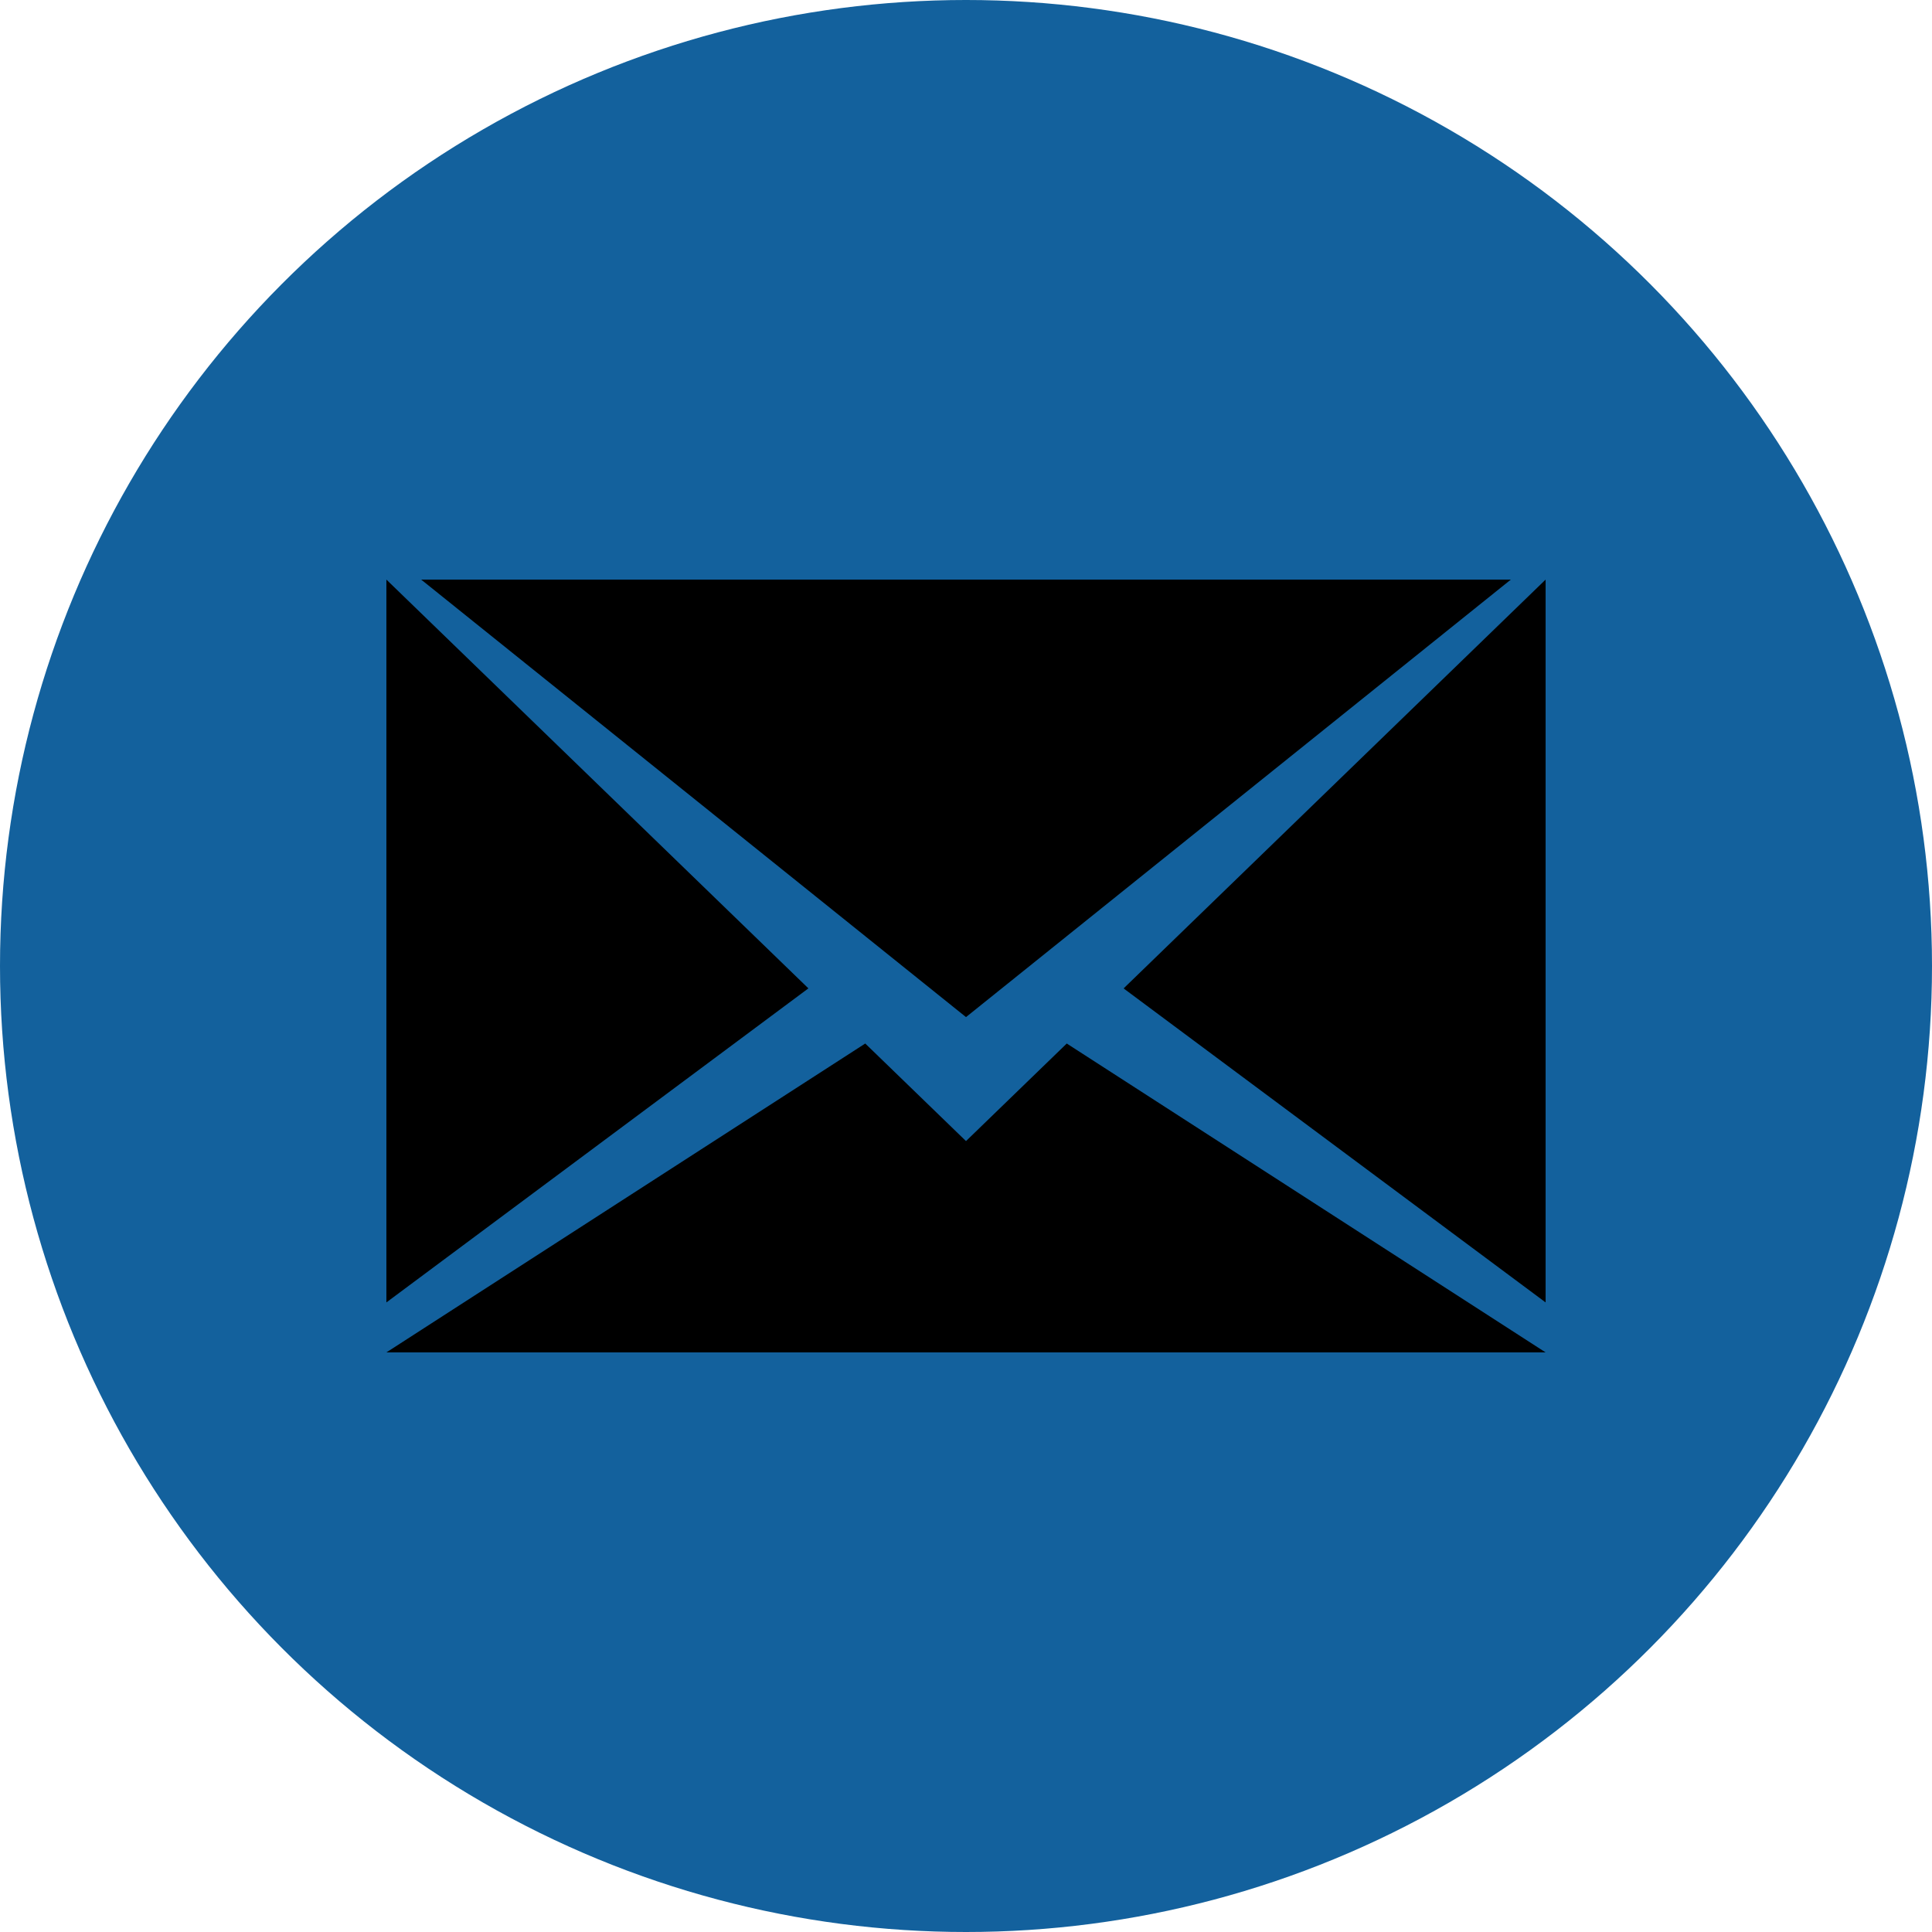
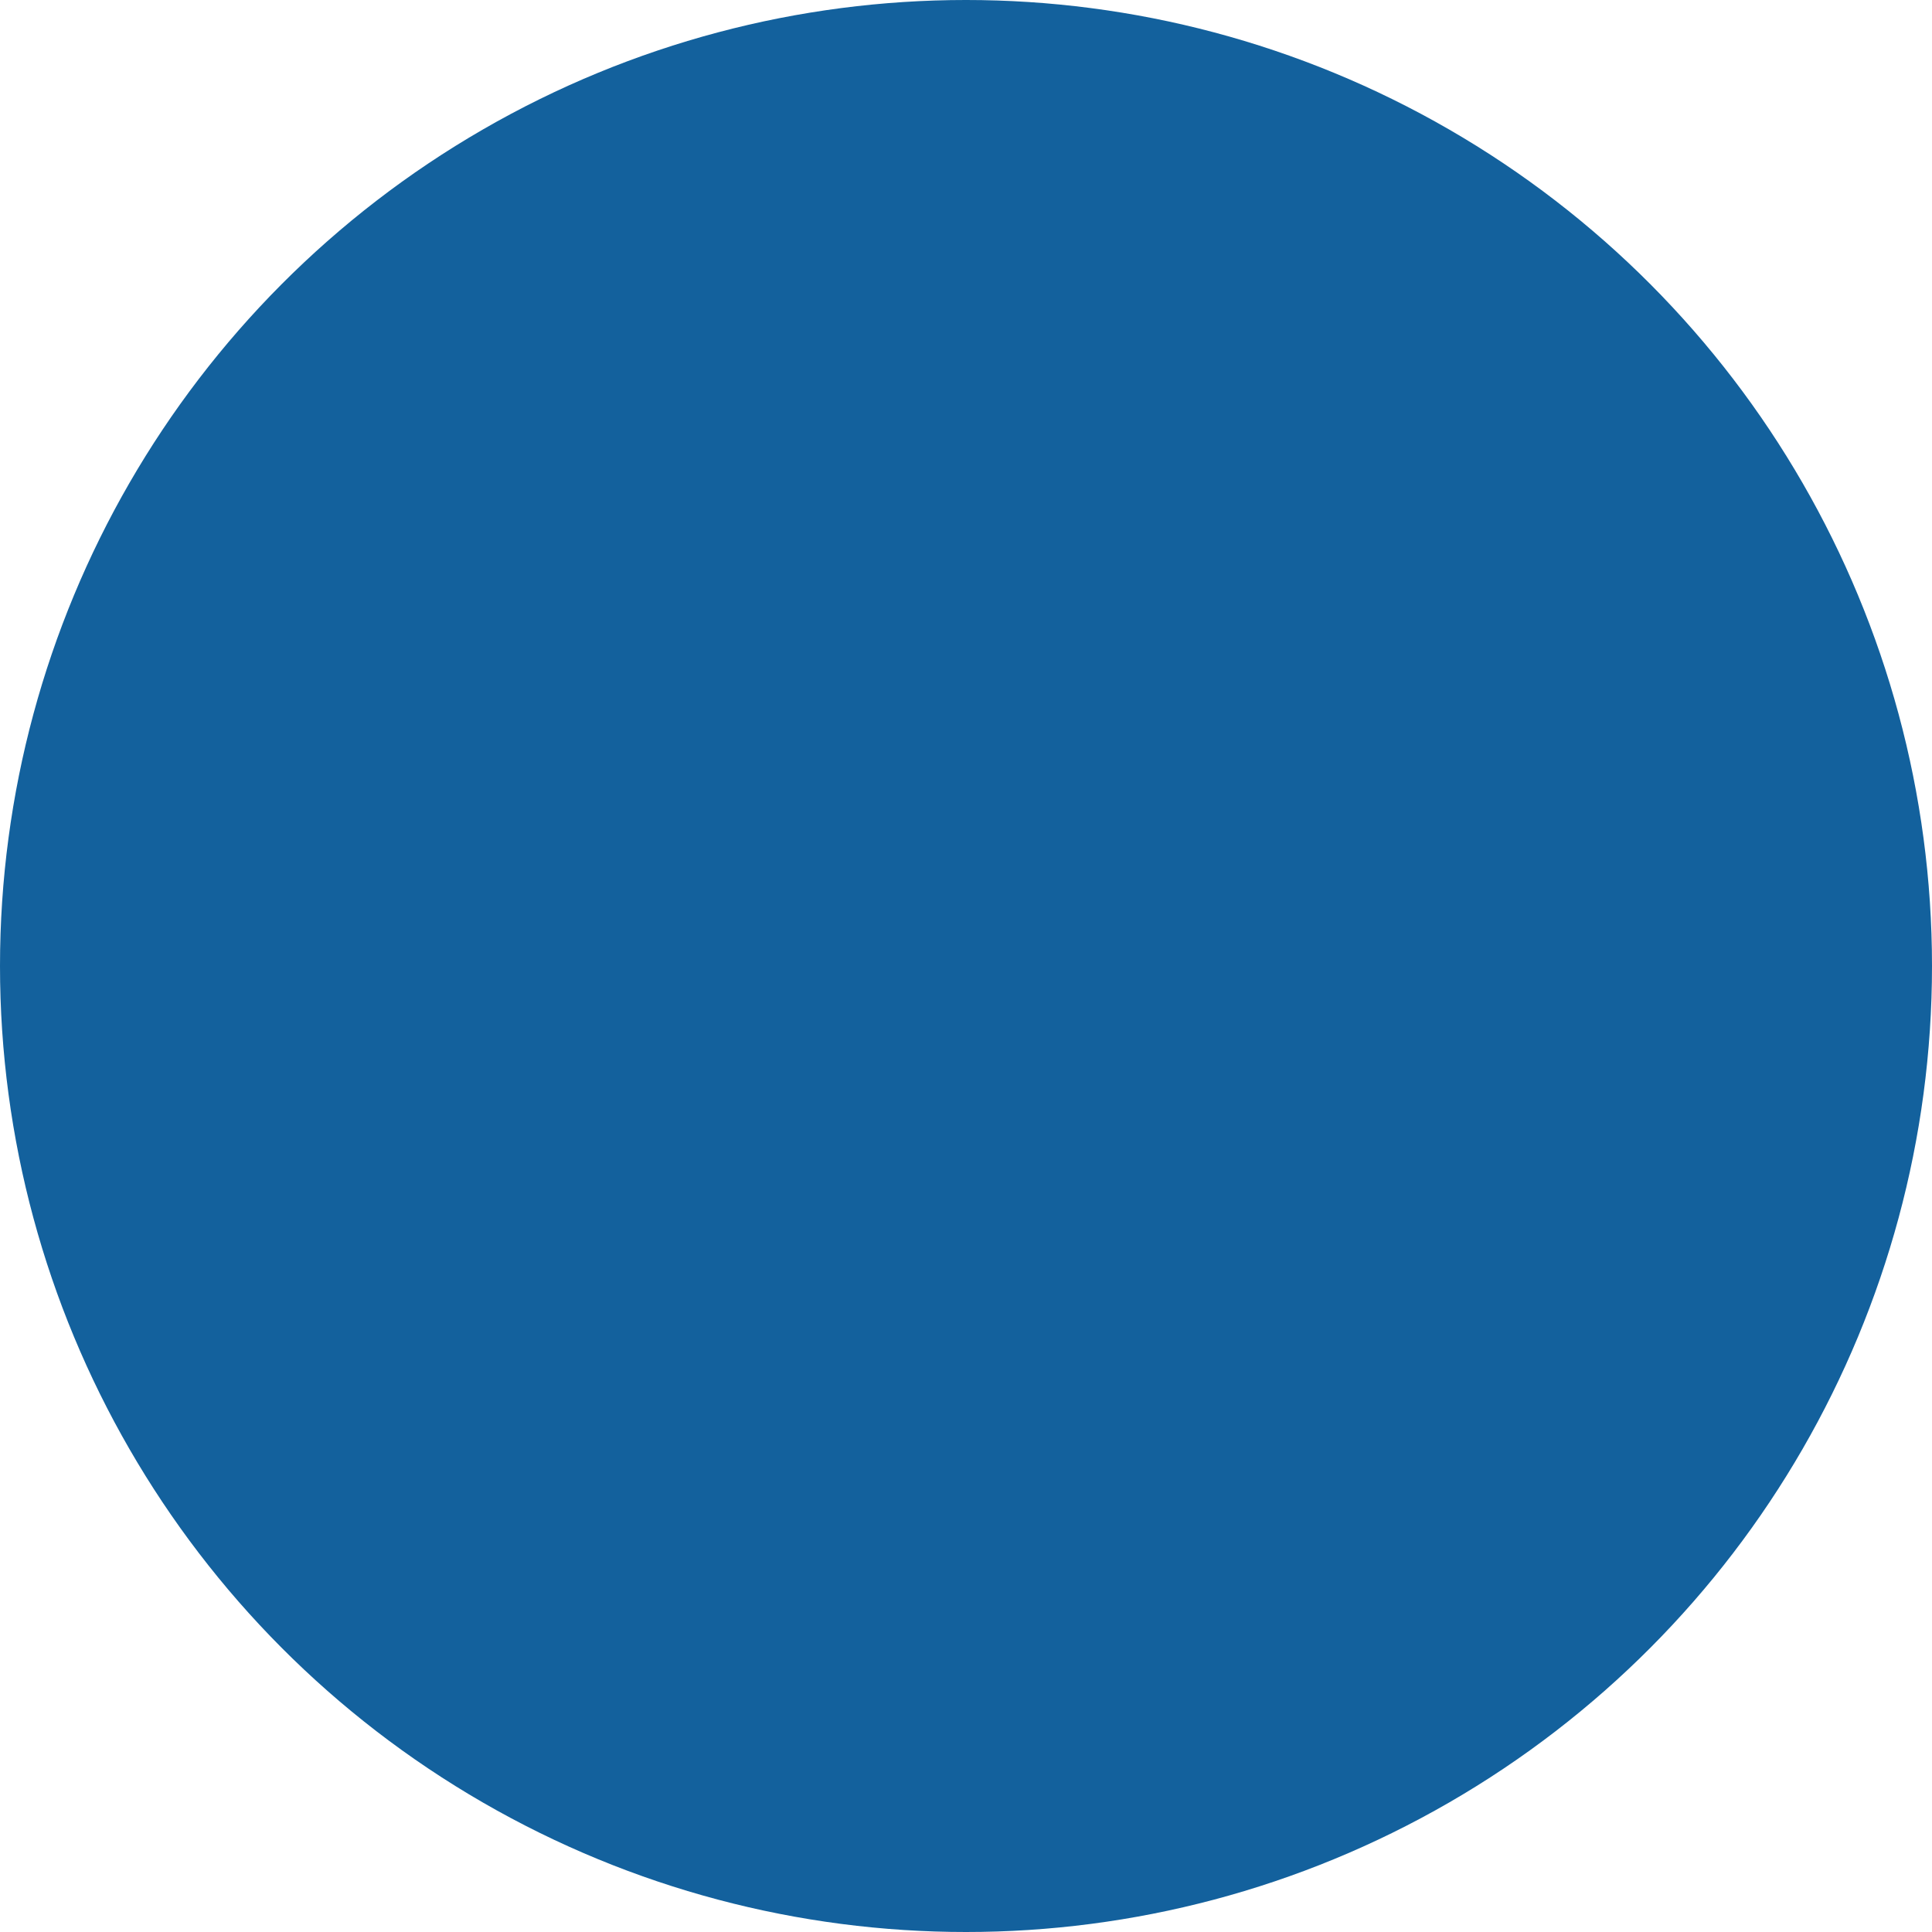
<svg xmlns="http://www.w3.org/2000/svg" width="40px" height="40px" viewBox="0 0 40 40" version="1.1">
  <title>Group 2</title>
  <desc>Created with Sketch.</desc>
  <defs />
  <g id="Page-1" stroke="none" stroke-width="1" fill="none" fill-rule="evenodd">
    <g id="LinkedIn-Copy-4" transform="translate(-4, -7)">
      <g id="Group-2" transform="translate(4, 7)">
        <circle id="Oval" fill="#13619D" cx="20" cy="20" r="20" />
        <g id="Group" transform="translate(8, 12)" fill="#000000">
-           <polygon id="Path" points="24 14.965 24 0 15.263 8.464" />
-           <polygon id="Path" points="0 14.965 8.737 8.463 0 0" />
-           <polygon id="Path" points="9.914 9.605 0 16 24 16 14.086 9.605 12 11.625" />
-           <polygon id="Path" points="0.72 0 12 9.058 23.28 0" />
-         </g>
+           </g>
      </g>
    </g>
  </g>
</svg>